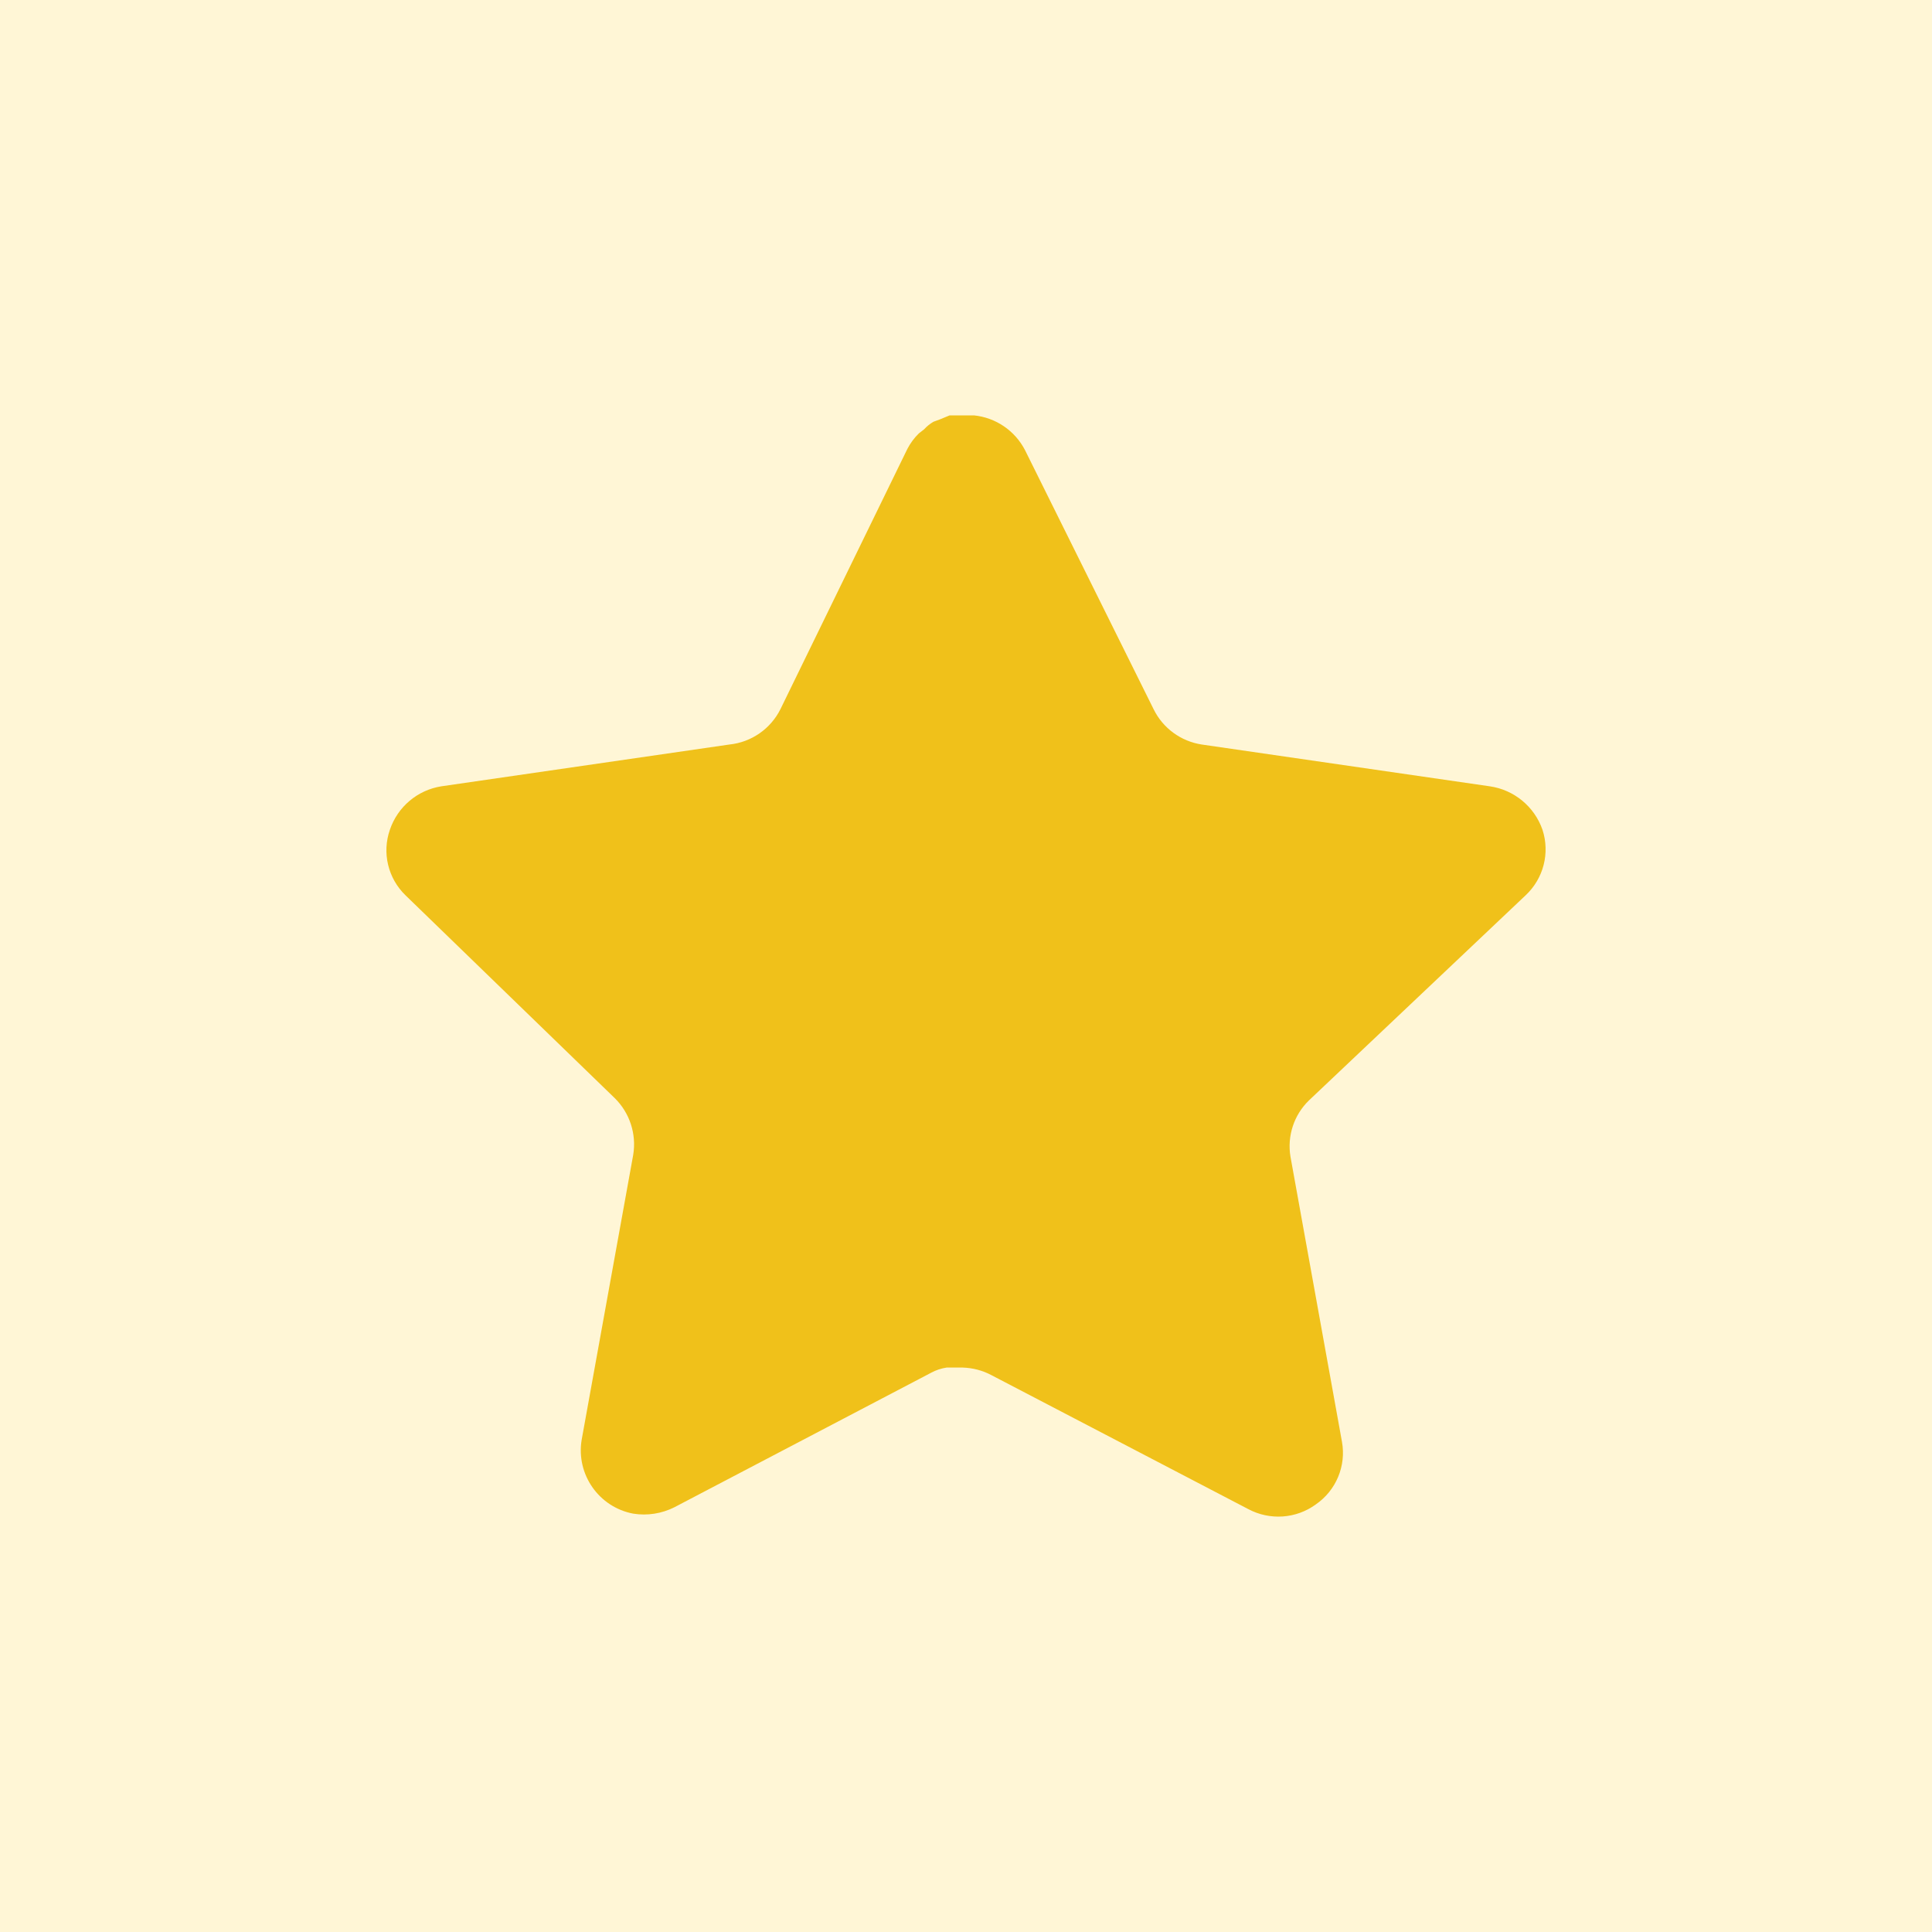
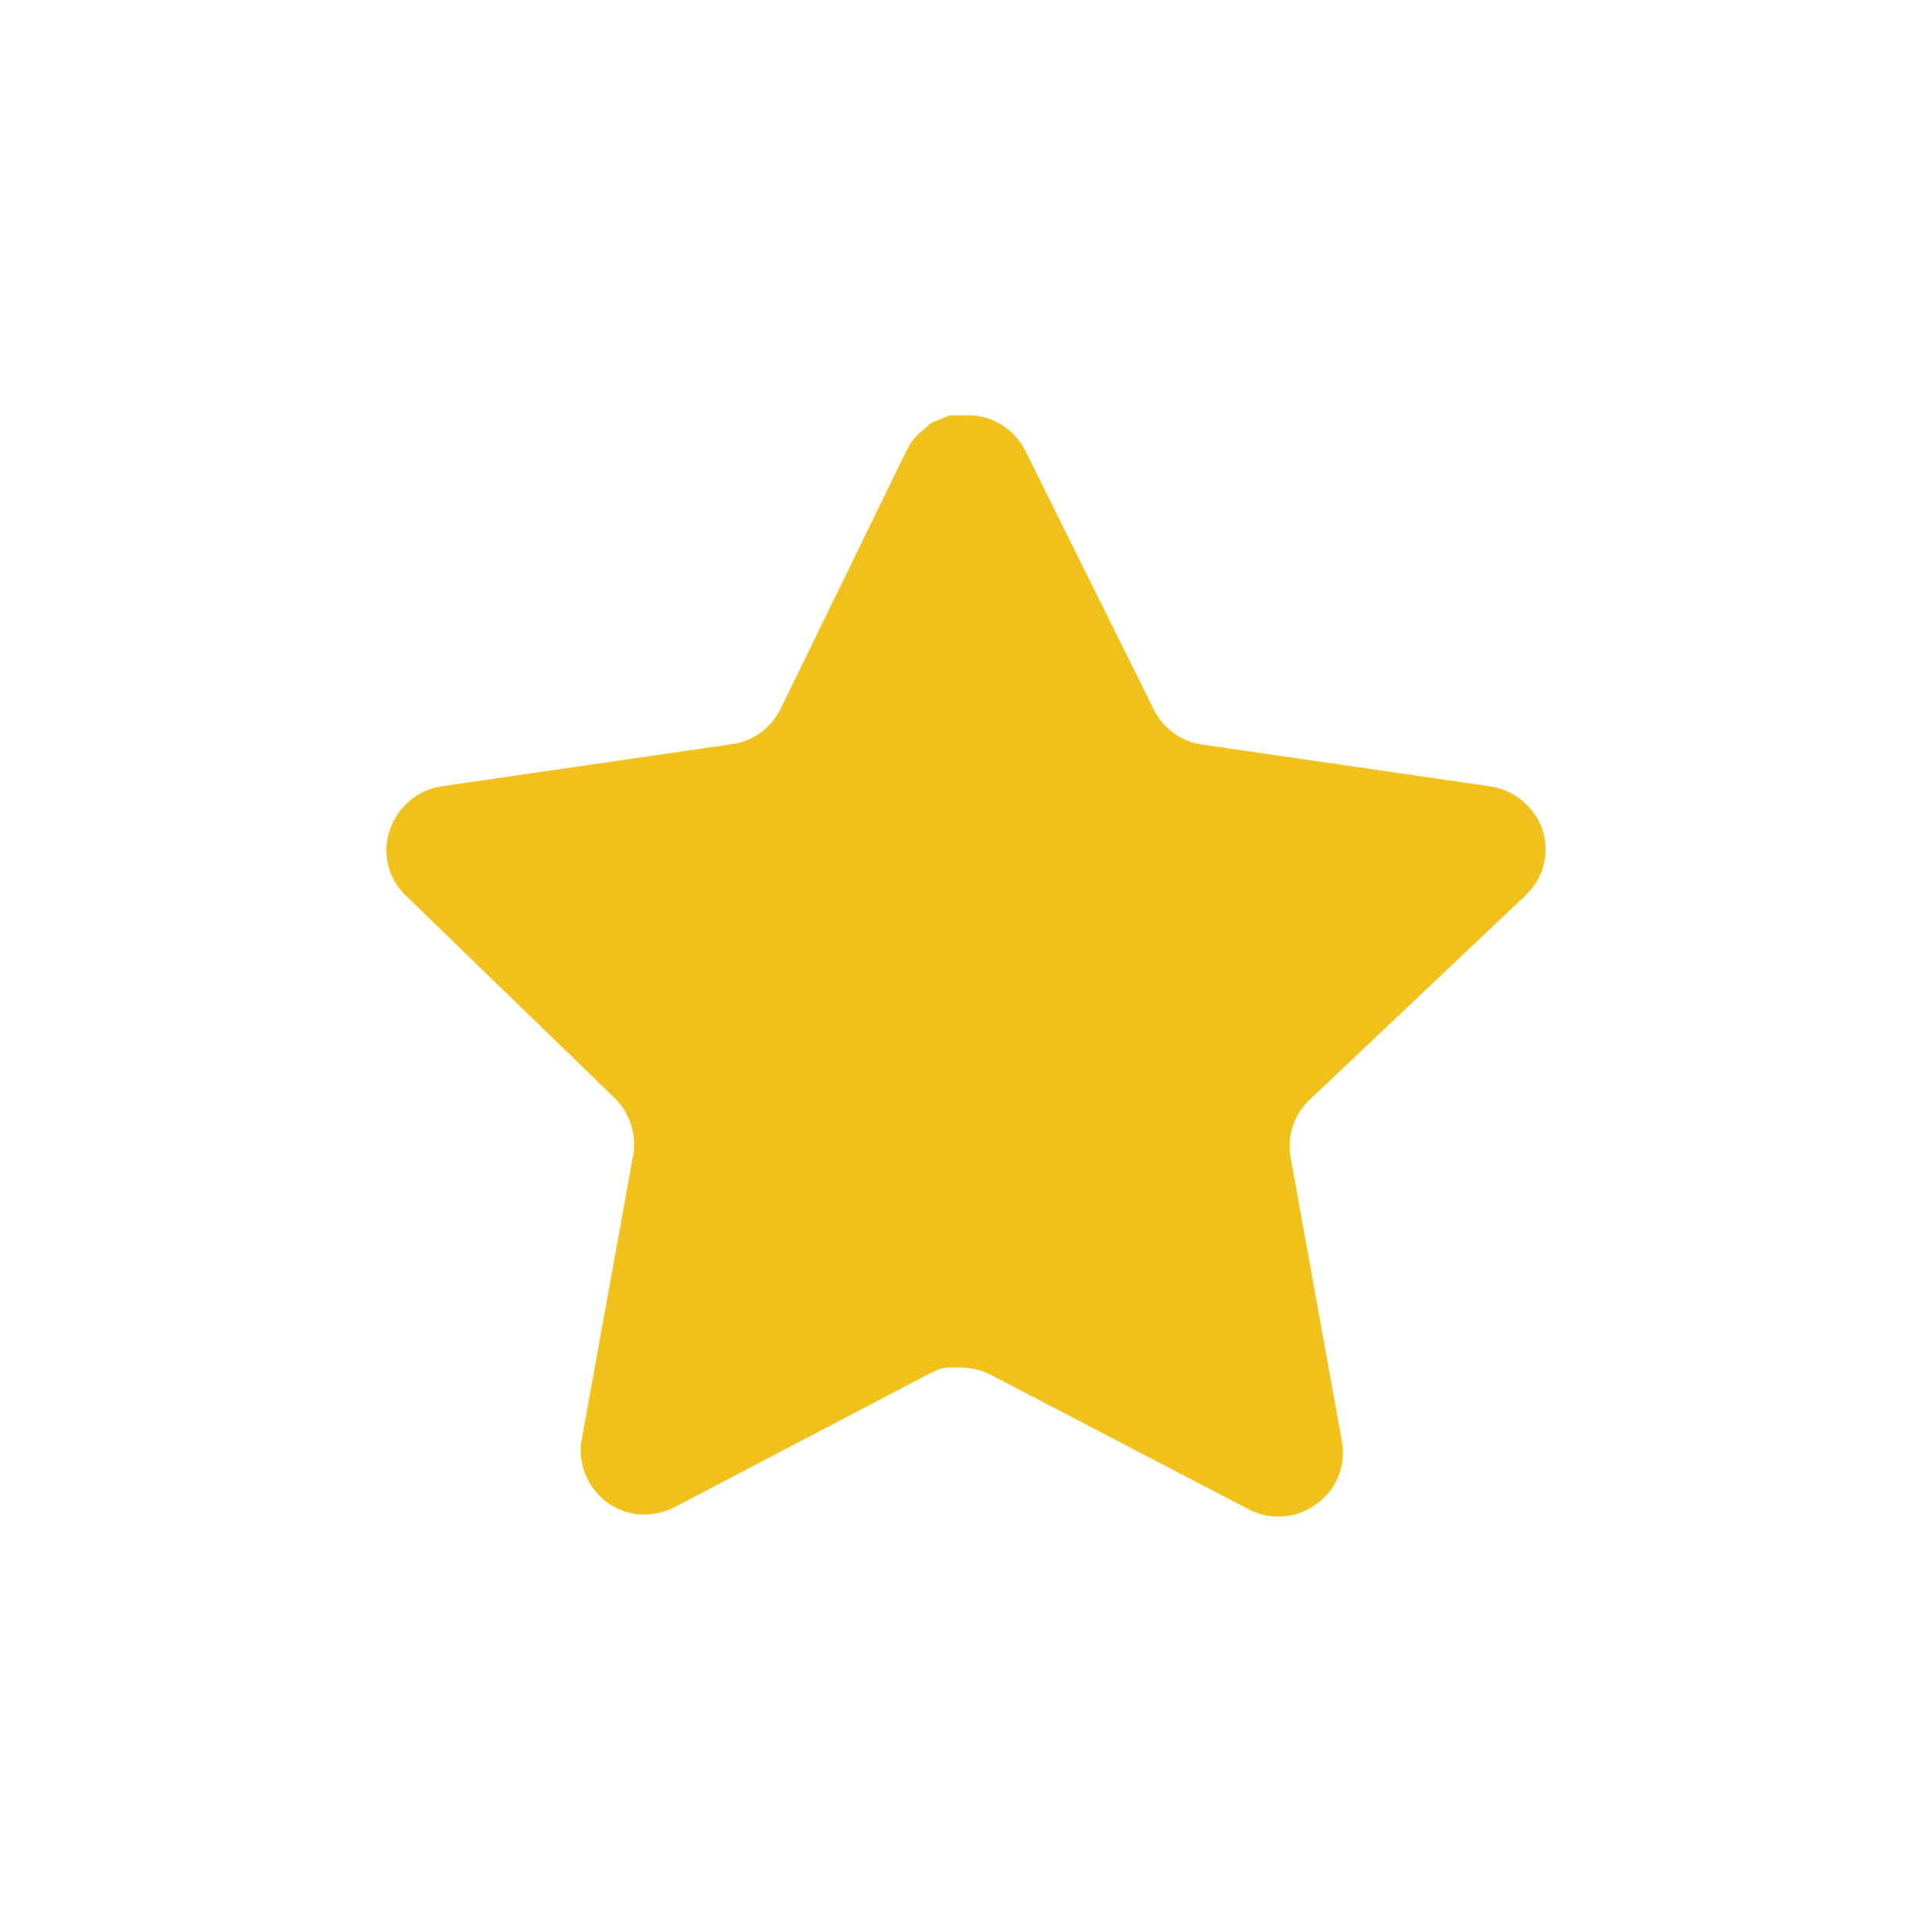
<svg xmlns="http://www.w3.org/2000/svg" width="100" height="100" viewBox="0 0 100 100" fill="none">
-   <rect width="100" height="100" fill="#FFF6D6" />
  <path d="M67.75 56.958C66.974 57.711 66.617 58.8 66.794 59.867L69.46 74.626C69.685 75.877 69.157 77.143 68.11 77.866C67.085 78.616 65.72 78.706 64.601 78.106L51.316 71.177C50.854 70.931 50.341 70.799 49.816 70.784H49.003C48.721 70.826 48.445 70.916 48.193 71.054L34.905 78.016C34.248 78.346 33.504 78.463 32.775 78.346C30.999 78.01 29.814 76.318 30.105 74.533L32.775 59.774C32.952 58.697 32.595 57.602 31.818 56.838L20.986 46.338C20.081 45.459 19.766 44.139 20.18 42.949C20.582 41.761 21.607 40.894 22.846 40.699L37.754 38.536C38.888 38.419 39.884 37.729 40.394 36.709L46.963 23.24C47.119 22.94 47.32 22.664 47.563 22.43L47.833 22.22C47.974 22.064 48.136 21.935 48.316 21.83L48.643 21.71L49.153 21.5H50.416C51.543 21.617 52.536 22.292 53.055 23.3L59.711 36.709C60.191 37.69 61.124 38.371 62.201 38.536L77.109 40.699C78.369 40.879 79.422 41.749 79.839 42.949C80.232 44.152 79.893 45.471 78.969 46.338L67.75 56.958Z" fill="#F0C11A" />
</svg>